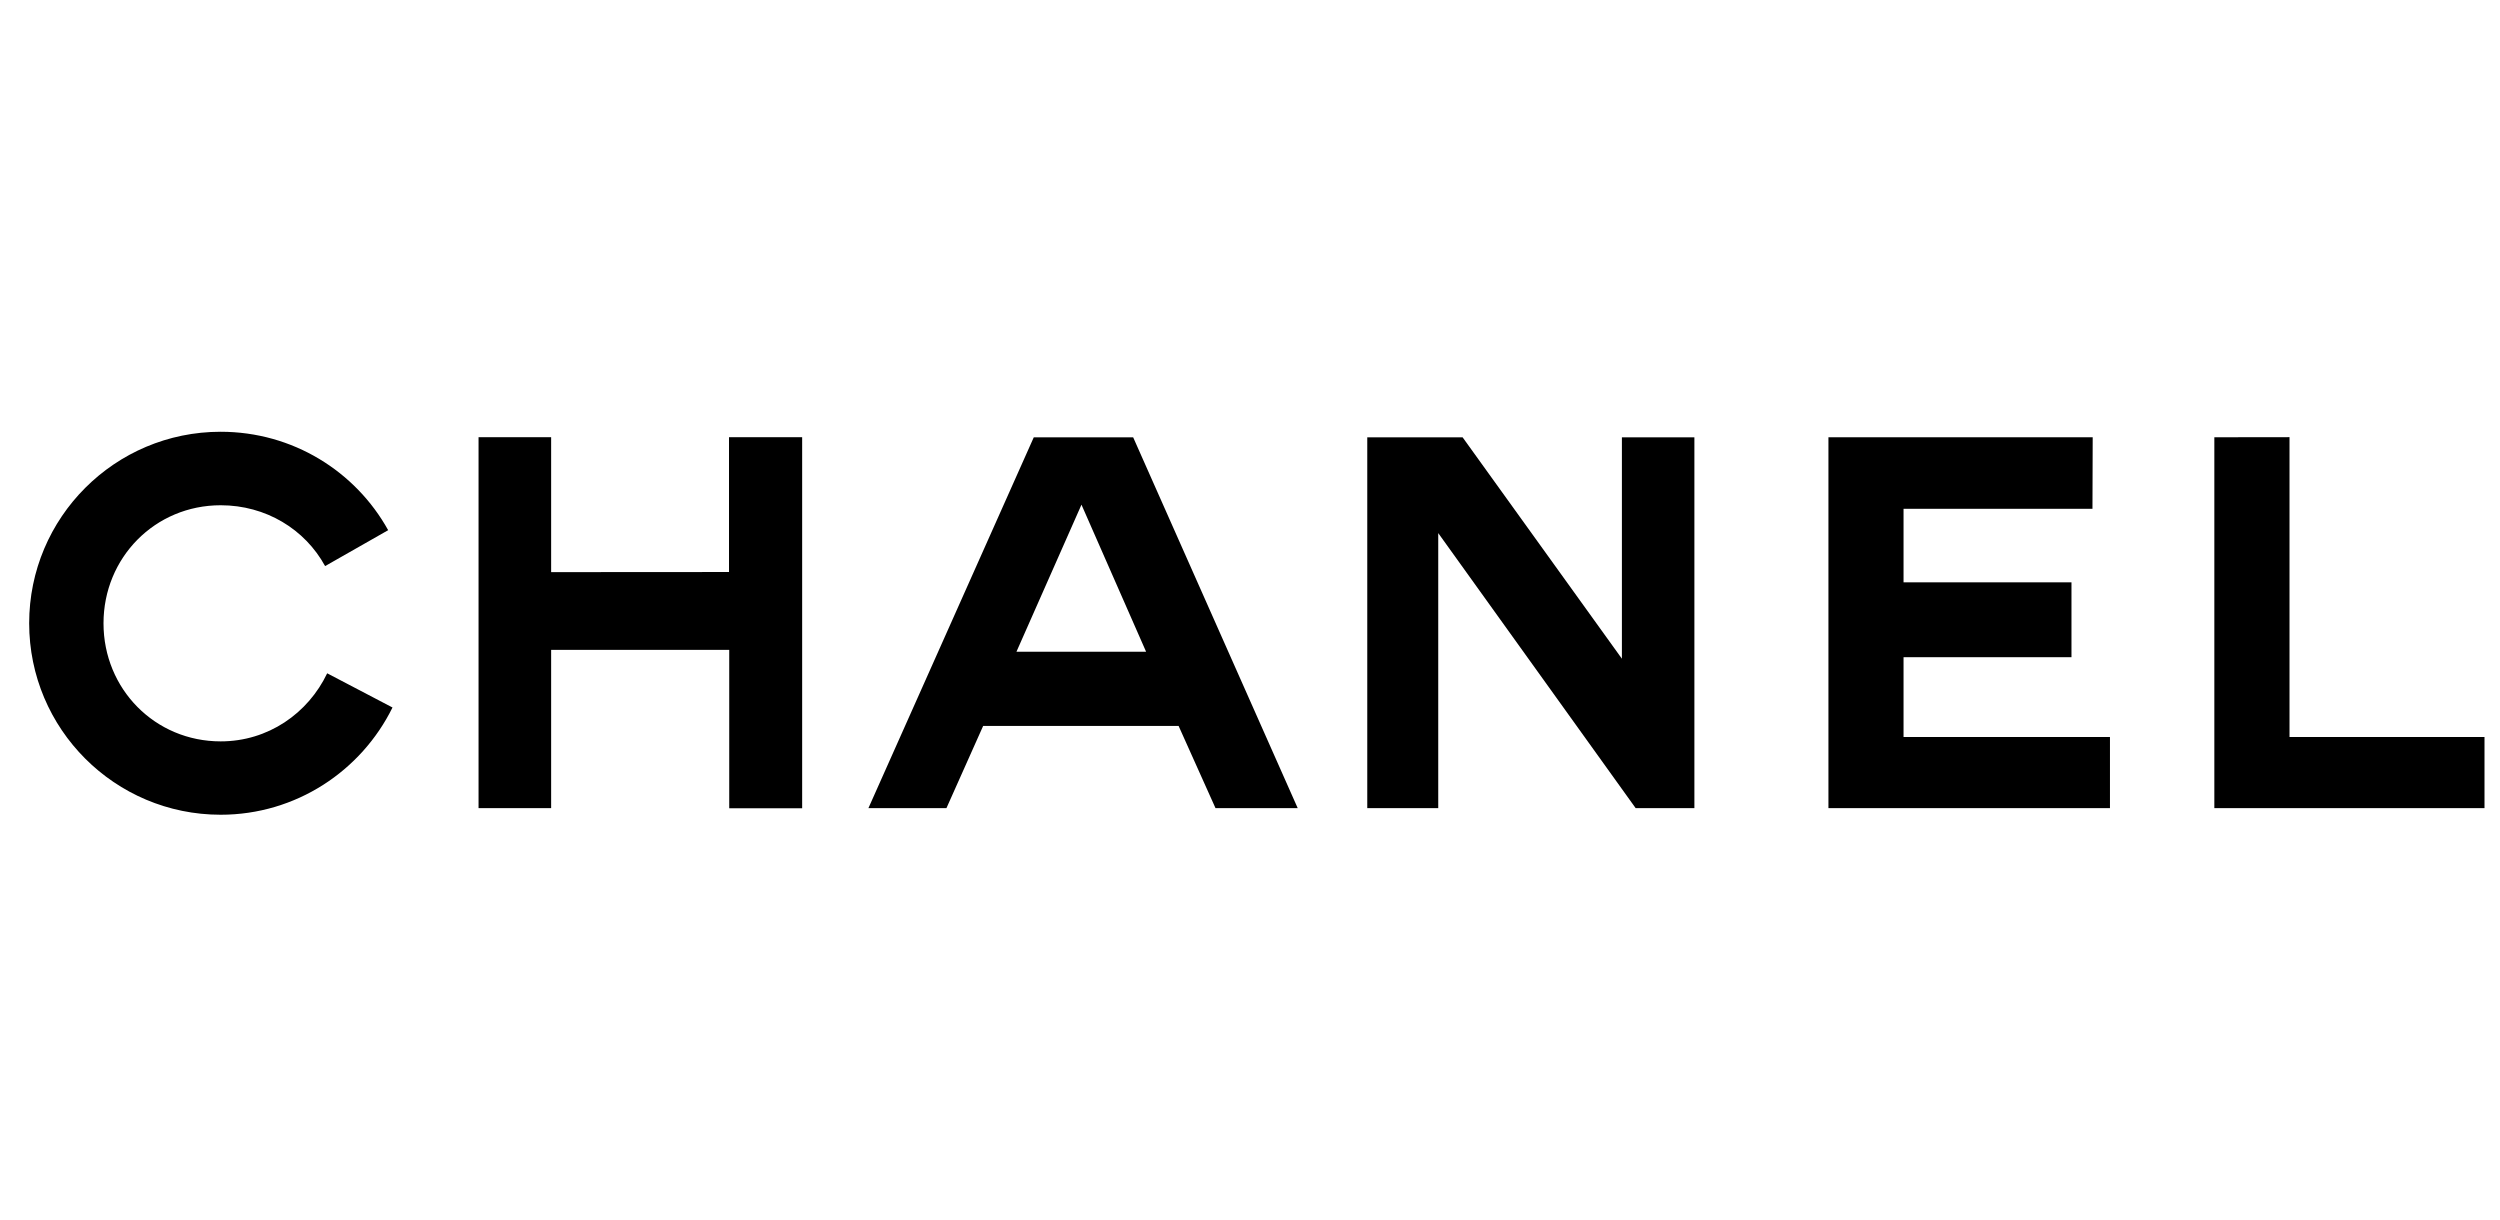
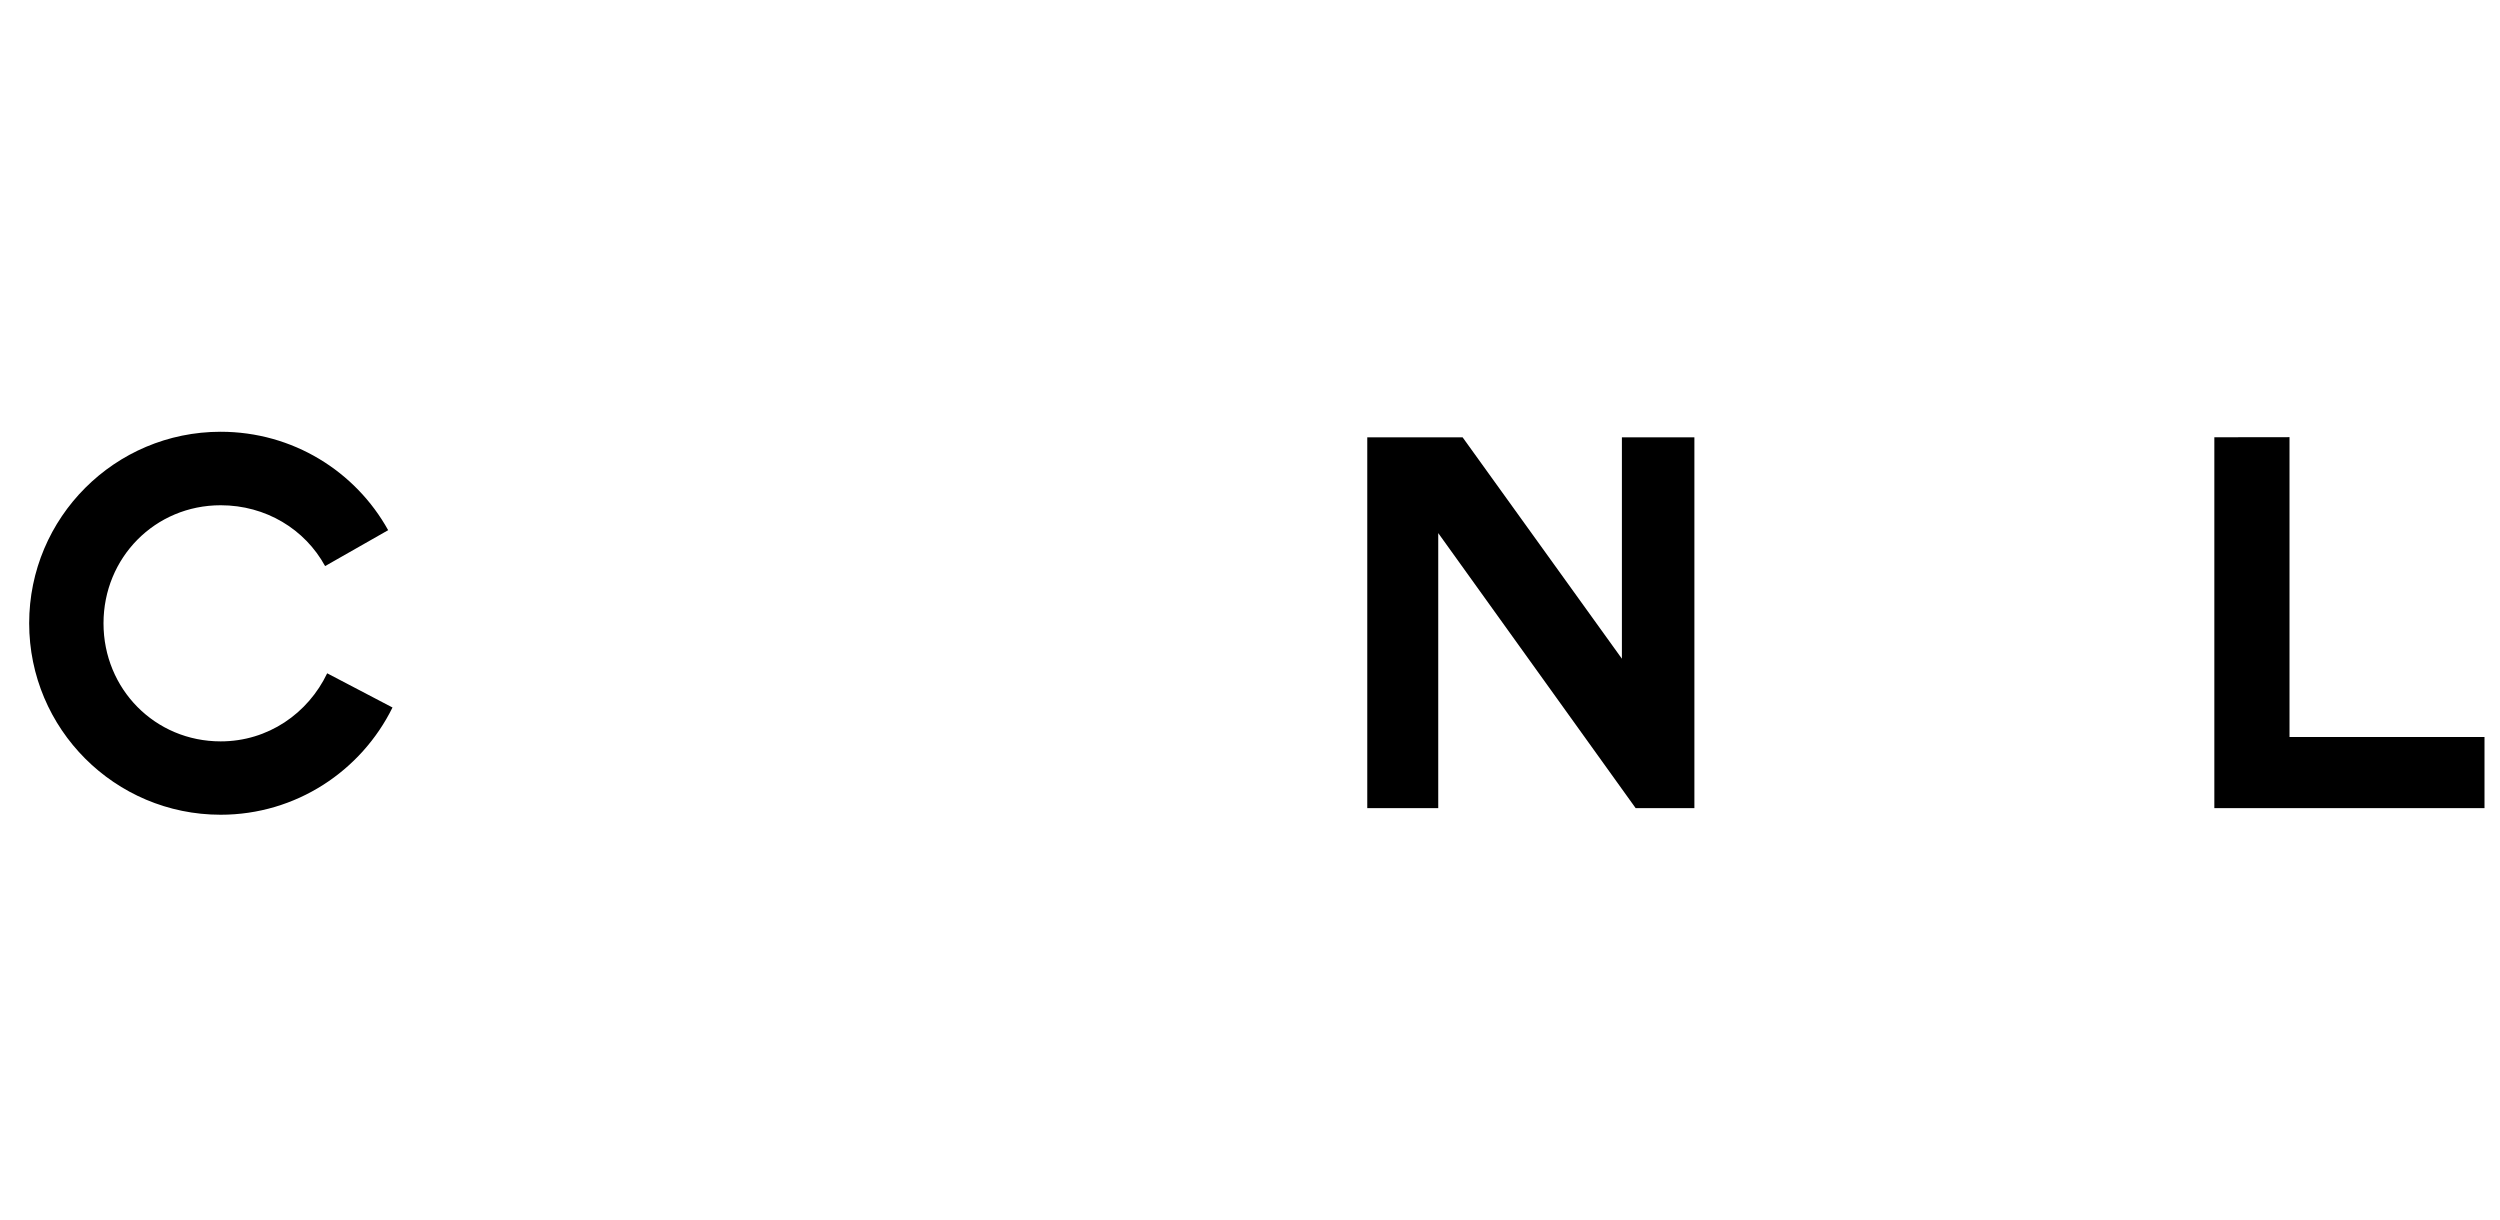
<svg xmlns="http://www.w3.org/2000/svg" id="Calque_1" version="1.1" viewBox="0 0 194.75 95">
  <g>
-     <polygon points="42.934 44.569 42.934 34.059 37.279 34.059 37.279 62.956 42.934 62.956 42.934 50.624 56.807 50.624 56.807 62.965 62.488 62.965 62.488 34.059 56.79 34.059 56.79 44.56 42.934 44.569" />
-     <polygon points="163.021 34.063 142.435 34.063 142.435 62.956 164.366 62.956 164.366 57.41 148.286 57.41 148.286 51.196 161.368 51.196 161.368 45.364 148.286 45.364 148.286 39.636 163.003 39.636 163.021 34.063" />
    <polygon points="127.419 62.956 131.993 62.956 131.993 34.067 126.346 34.067 126.346 51.314 113.937 34.067 106.51 34.067 106.51 62.956 112.039 62.956 112.039 41.528 127.419 62.956" />
-     <path d="M88.275,34.067h-7.744l-12.882,28.889h6.078l2.861-6.407h15.225l2.876,6.407h6.404l-12.819-28.889ZM79.182,50.769l5.065-11.455,5.033,11.455h-10.097Z" />
    <polygon points="178.353 34.055 172.497 34.063 172.497 62.956 193.543 62.956 193.543 57.41 178.353 57.41 178.353 34.055" />
  </g>
  <path d="M30.576,55.113c-2.432,4.937-7.511,8.355-13.387,8.355-8.239,0-14.917-6.679-14.917-14.917s6.679-14.917,14.917-14.917c5.616,0,10.504,3.082,13.049,7.667l-4.913,2.797c-1.572-2.878-4.624-4.739-8.134-4.739-5.117,0-9.128,4.08-9.128,9.197,0,5.117,4.011,9.197,9.128,9.197,3.691,0,6.807-2.18,8.296-5.304l5.088,2.664Z" />
</svg>